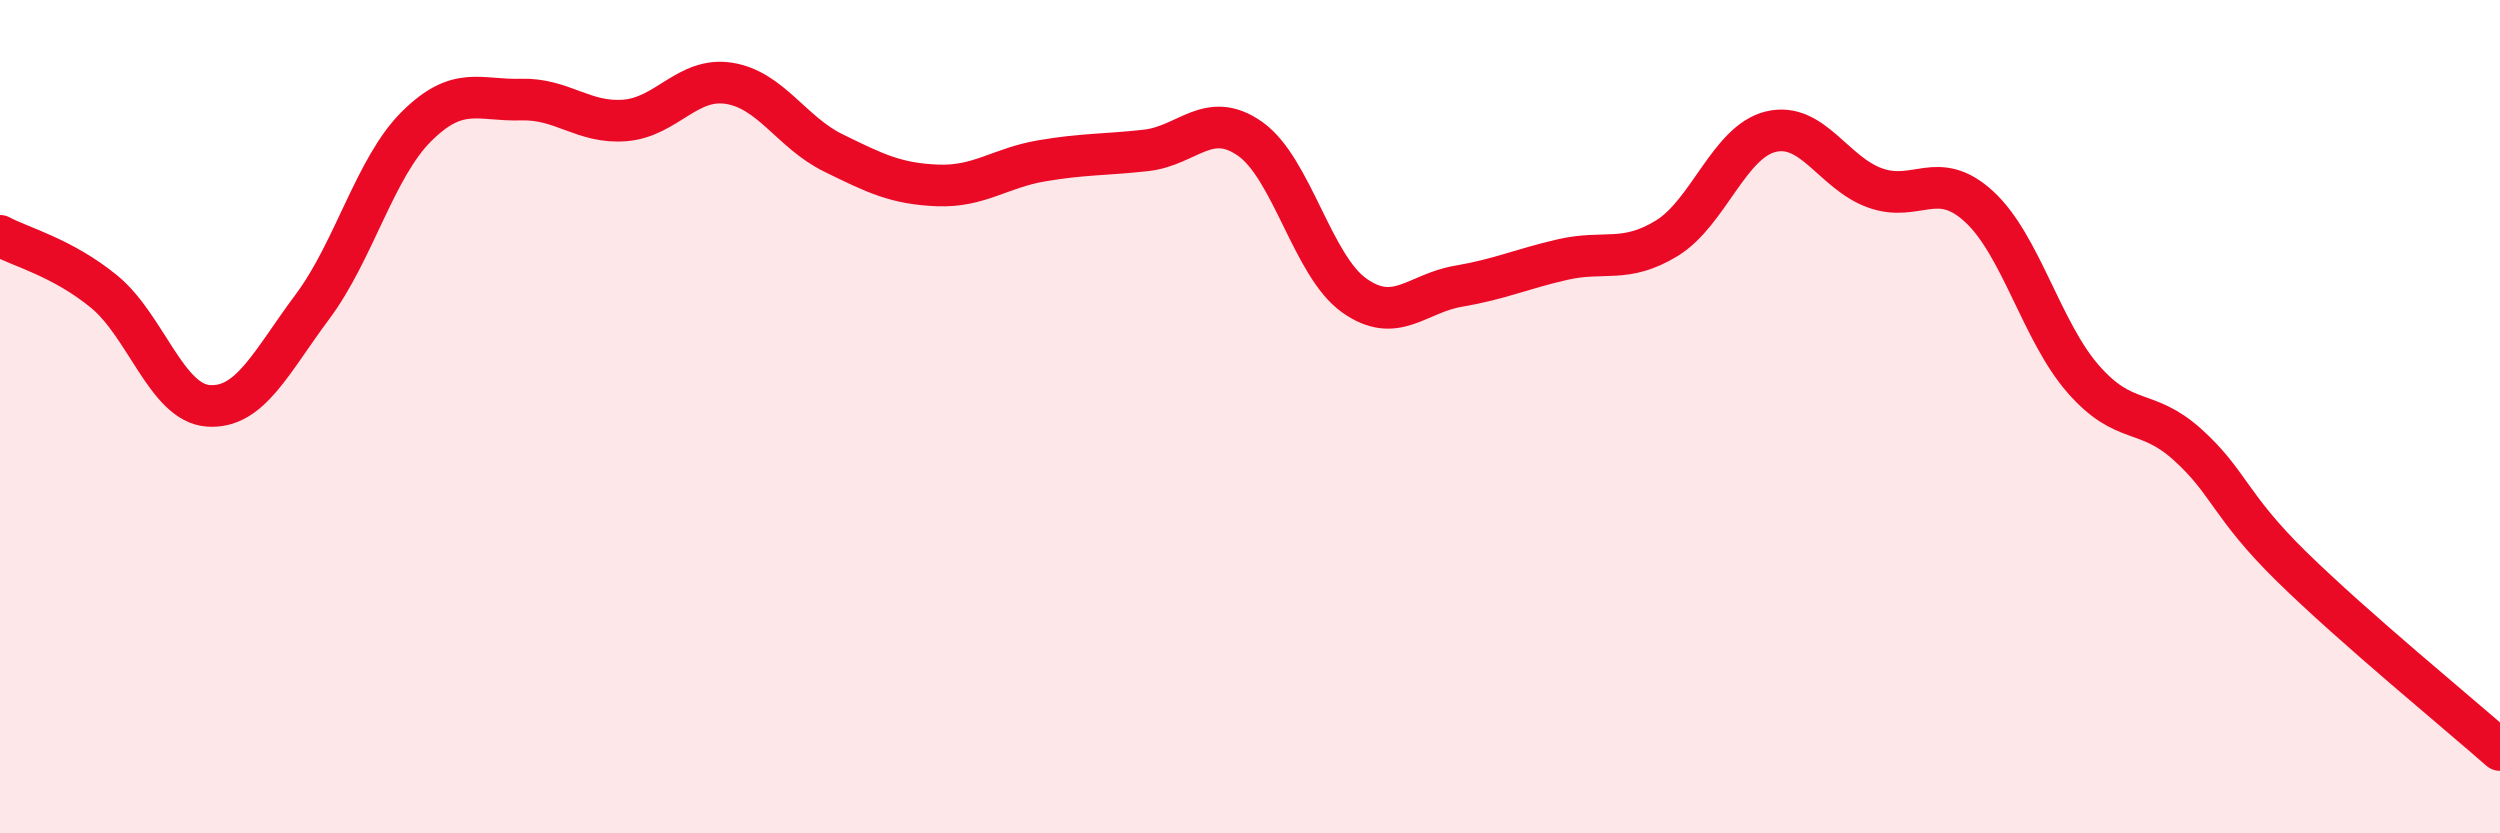
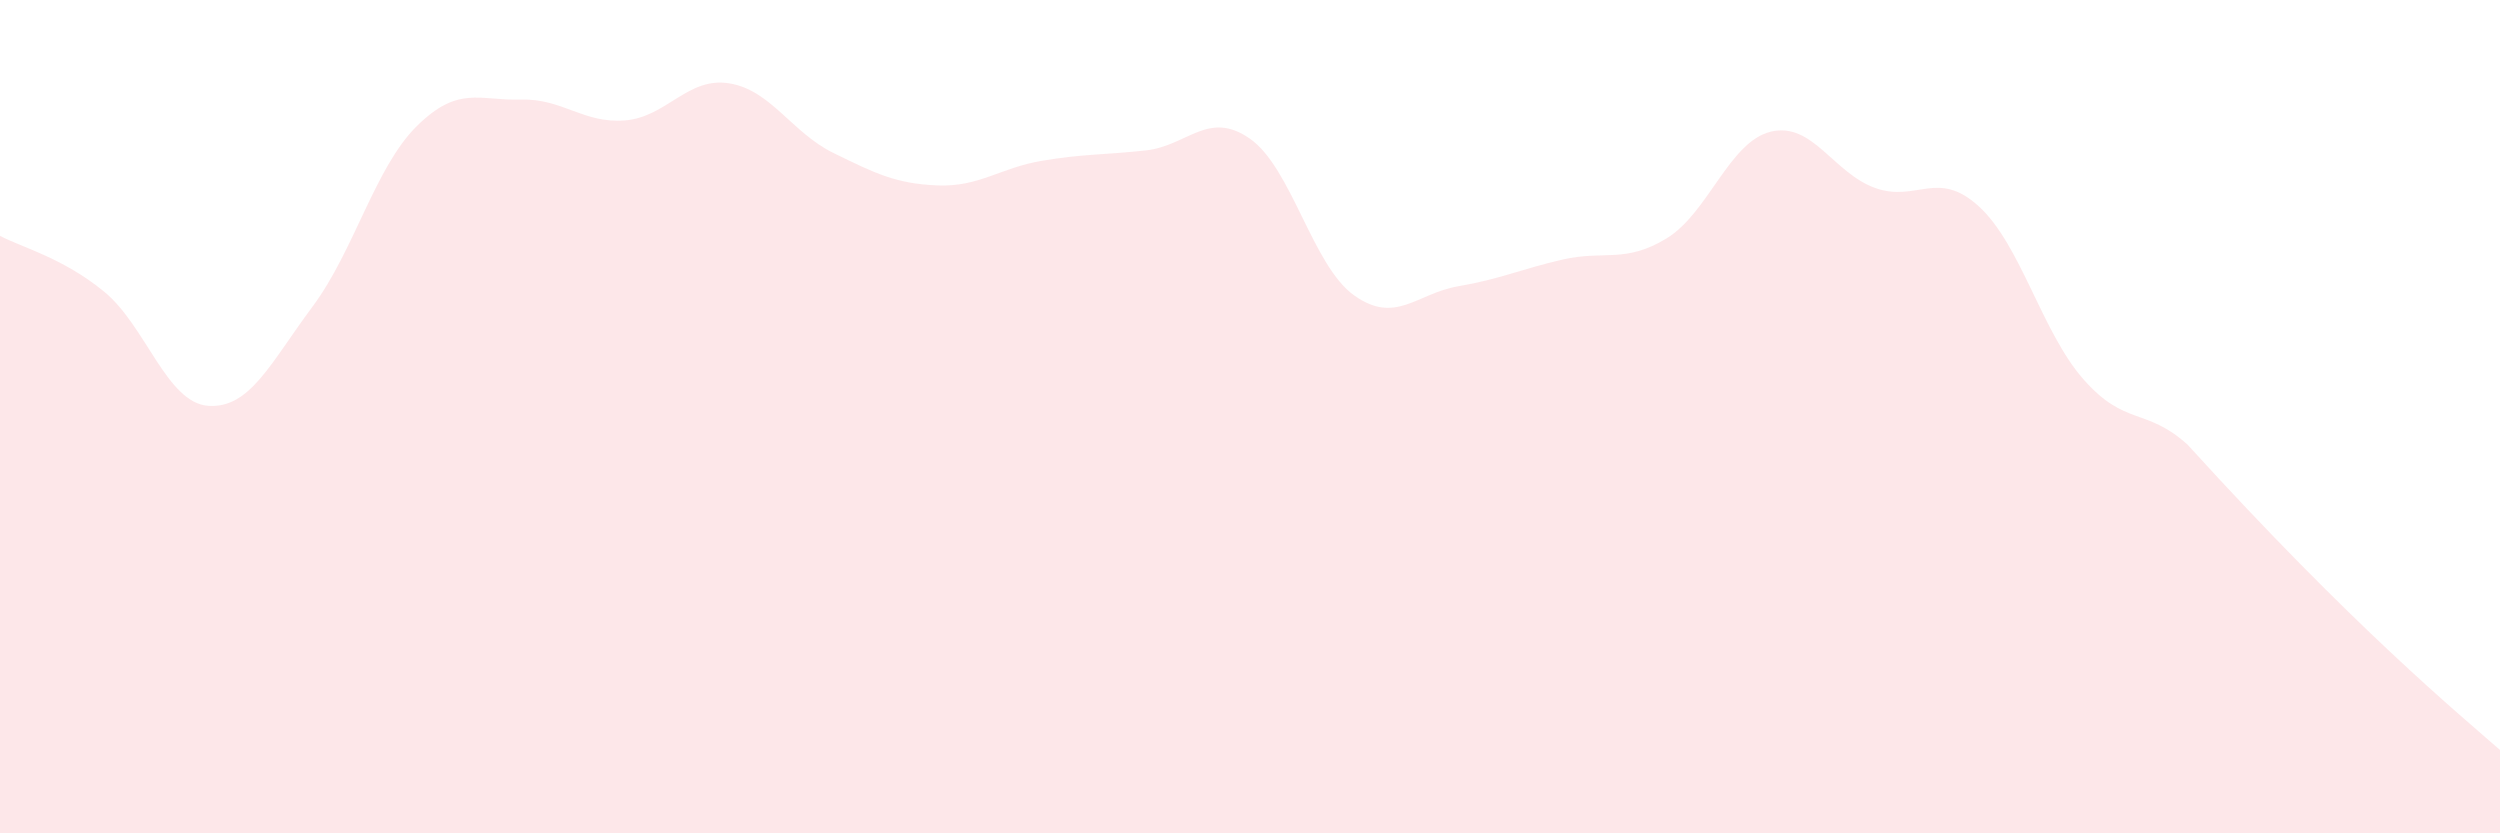
<svg xmlns="http://www.w3.org/2000/svg" width="60" height="20" viewBox="0 0 60 20">
-   <path d="M 0,5.66 C 0.5,5.93 1.5,6.18 2.5,7 C 3.5,7.82 4,9.67 5,9.74 C 6,9.81 6.5,8.7 7.5,7.36 C 8.5,6.02 9,4.02 10,3.03 C 11,2.04 11.5,2.42 12.5,2.39 C 13.5,2.36 14,2.97 15,2.89 C 16,2.81 16.5,1.84 17.5,2 C 18.5,2.16 19,3.18 20,3.67 C 21,4.16 21.5,4.41 22.5,4.45 C 23.5,4.49 24,4.03 25,3.86 C 26,3.69 26.5,3.72 27.5,3.61 C 28.5,3.5 29,2.63 30,3.33 C 31,4.03 31.5,6.38 32.5,7.09 C 33.5,7.8 34,7.04 35,6.87 C 36,6.7 36.5,6.46 37.5,6.23 C 38.5,6 39,6.33 40,5.72 C 41,5.11 41.5,3.4 42.5,3.16 C 43.5,2.92 44,4.15 45,4.51 C 46,4.87 46.5,4.04 47.5,4.96 C 48.5,5.88 49,7.96 50,9.1 C 51,10.24 51.5,9.77 52.5,10.67 C 53.5,11.57 53.5,12.13 55,13.6 C 56.5,15.07 59,17.12 60,18L60 20L0 20Z" fill="#EB0A25" opacity="0.1" stroke-linecap="round" stroke-linejoin="round" />
-   <path d="M 0,5.66 C 0.5,5.93 1.5,6.18 2.5,7 C 3.5,7.82 4,9.67 5,9.74 C 6,9.81 6.5,8.7 7.5,7.36 C 8.5,6.02 9,4.02 10,3.03 C 11,2.04 11.5,2.42 12.5,2.39 C 13.5,2.36 14,2.97 15,2.89 C 16,2.81 16.5,1.84 17.5,2 C 18.5,2.16 19,3.18 20,3.67 C 21,4.16 21.5,4.41 22.5,4.45 C 23.5,4.49 24,4.03 25,3.86 C 26,3.69 26.5,3.72 27.5,3.61 C 28.5,3.5 29,2.63 30,3.33 C 31,4.03 31.5,6.38 32.5,7.09 C 33.5,7.8 34,7.04 35,6.87 C 36,6.7 36.5,6.46 37.5,6.23 C 38.5,6 39,6.33 40,5.72 C 41,5.11 41.5,3.4 42.5,3.16 C 43.5,2.92 44,4.15 45,4.51 C 46,4.87 46.5,4.04 47.5,4.96 C 48.5,5.88 49,7.96 50,9.1 C 51,10.24 51.5,9.77 52.5,10.67 C 53.5,11.57 53.5,12.13 55,13.6 C 56.5,15.07 59,17.12 60,18" stroke="#EB0A25" stroke-width="1" fill="none" stroke-linecap="round" stroke-linejoin="round" />
+   <path d="M 0,5.66 C 0.5,5.93 1.5,6.18 2.5,7 C 3.5,7.82 4,9.67 5,9.74 C 6,9.81 6.5,8.7 7.5,7.36 C 8.5,6.02 9,4.02 10,3.03 C 11,2.04 11.5,2.42 12.5,2.39 C 13.5,2.36 14,2.97 15,2.89 C 16,2.81 16.5,1.84 17.5,2 C 18.5,2.16 19,3.18 20,3.67 C 21,4.16 21.5,4.41 22.5,4.45 C 23.5,4.49 24,4.03 25,3.86 C 26,3.69 26.5,3.72 27.5,3.61 C 28.5,3.5 29,2.63 30,3.33 C 31,4.03 31.5,6.38 32.5,7.09 C 33.5,7.8 34,7.04 35,6.87 C 36,6.7 36.5,6.46 37.5,6.23 C 38.5,6 39,6.33 40,5.72 C 41,5.11 41.5,3.4 42.5,3.16 C 43.5,2.92 44,4.15 45,4.51 C 46,4.87 46.5,4.04 47.5,4.96 C 48.5,5.88 49,7.96 50,9.1 C 51,10.24 51.5,9.77 52.5,10.67 C 56.5,15.07 59,17.12 60,18L60 20L0 20Z" fill="#EB0A25" opacity="0.1" stroke-linecap="round" stroke-linejoin="round" />
</svg>